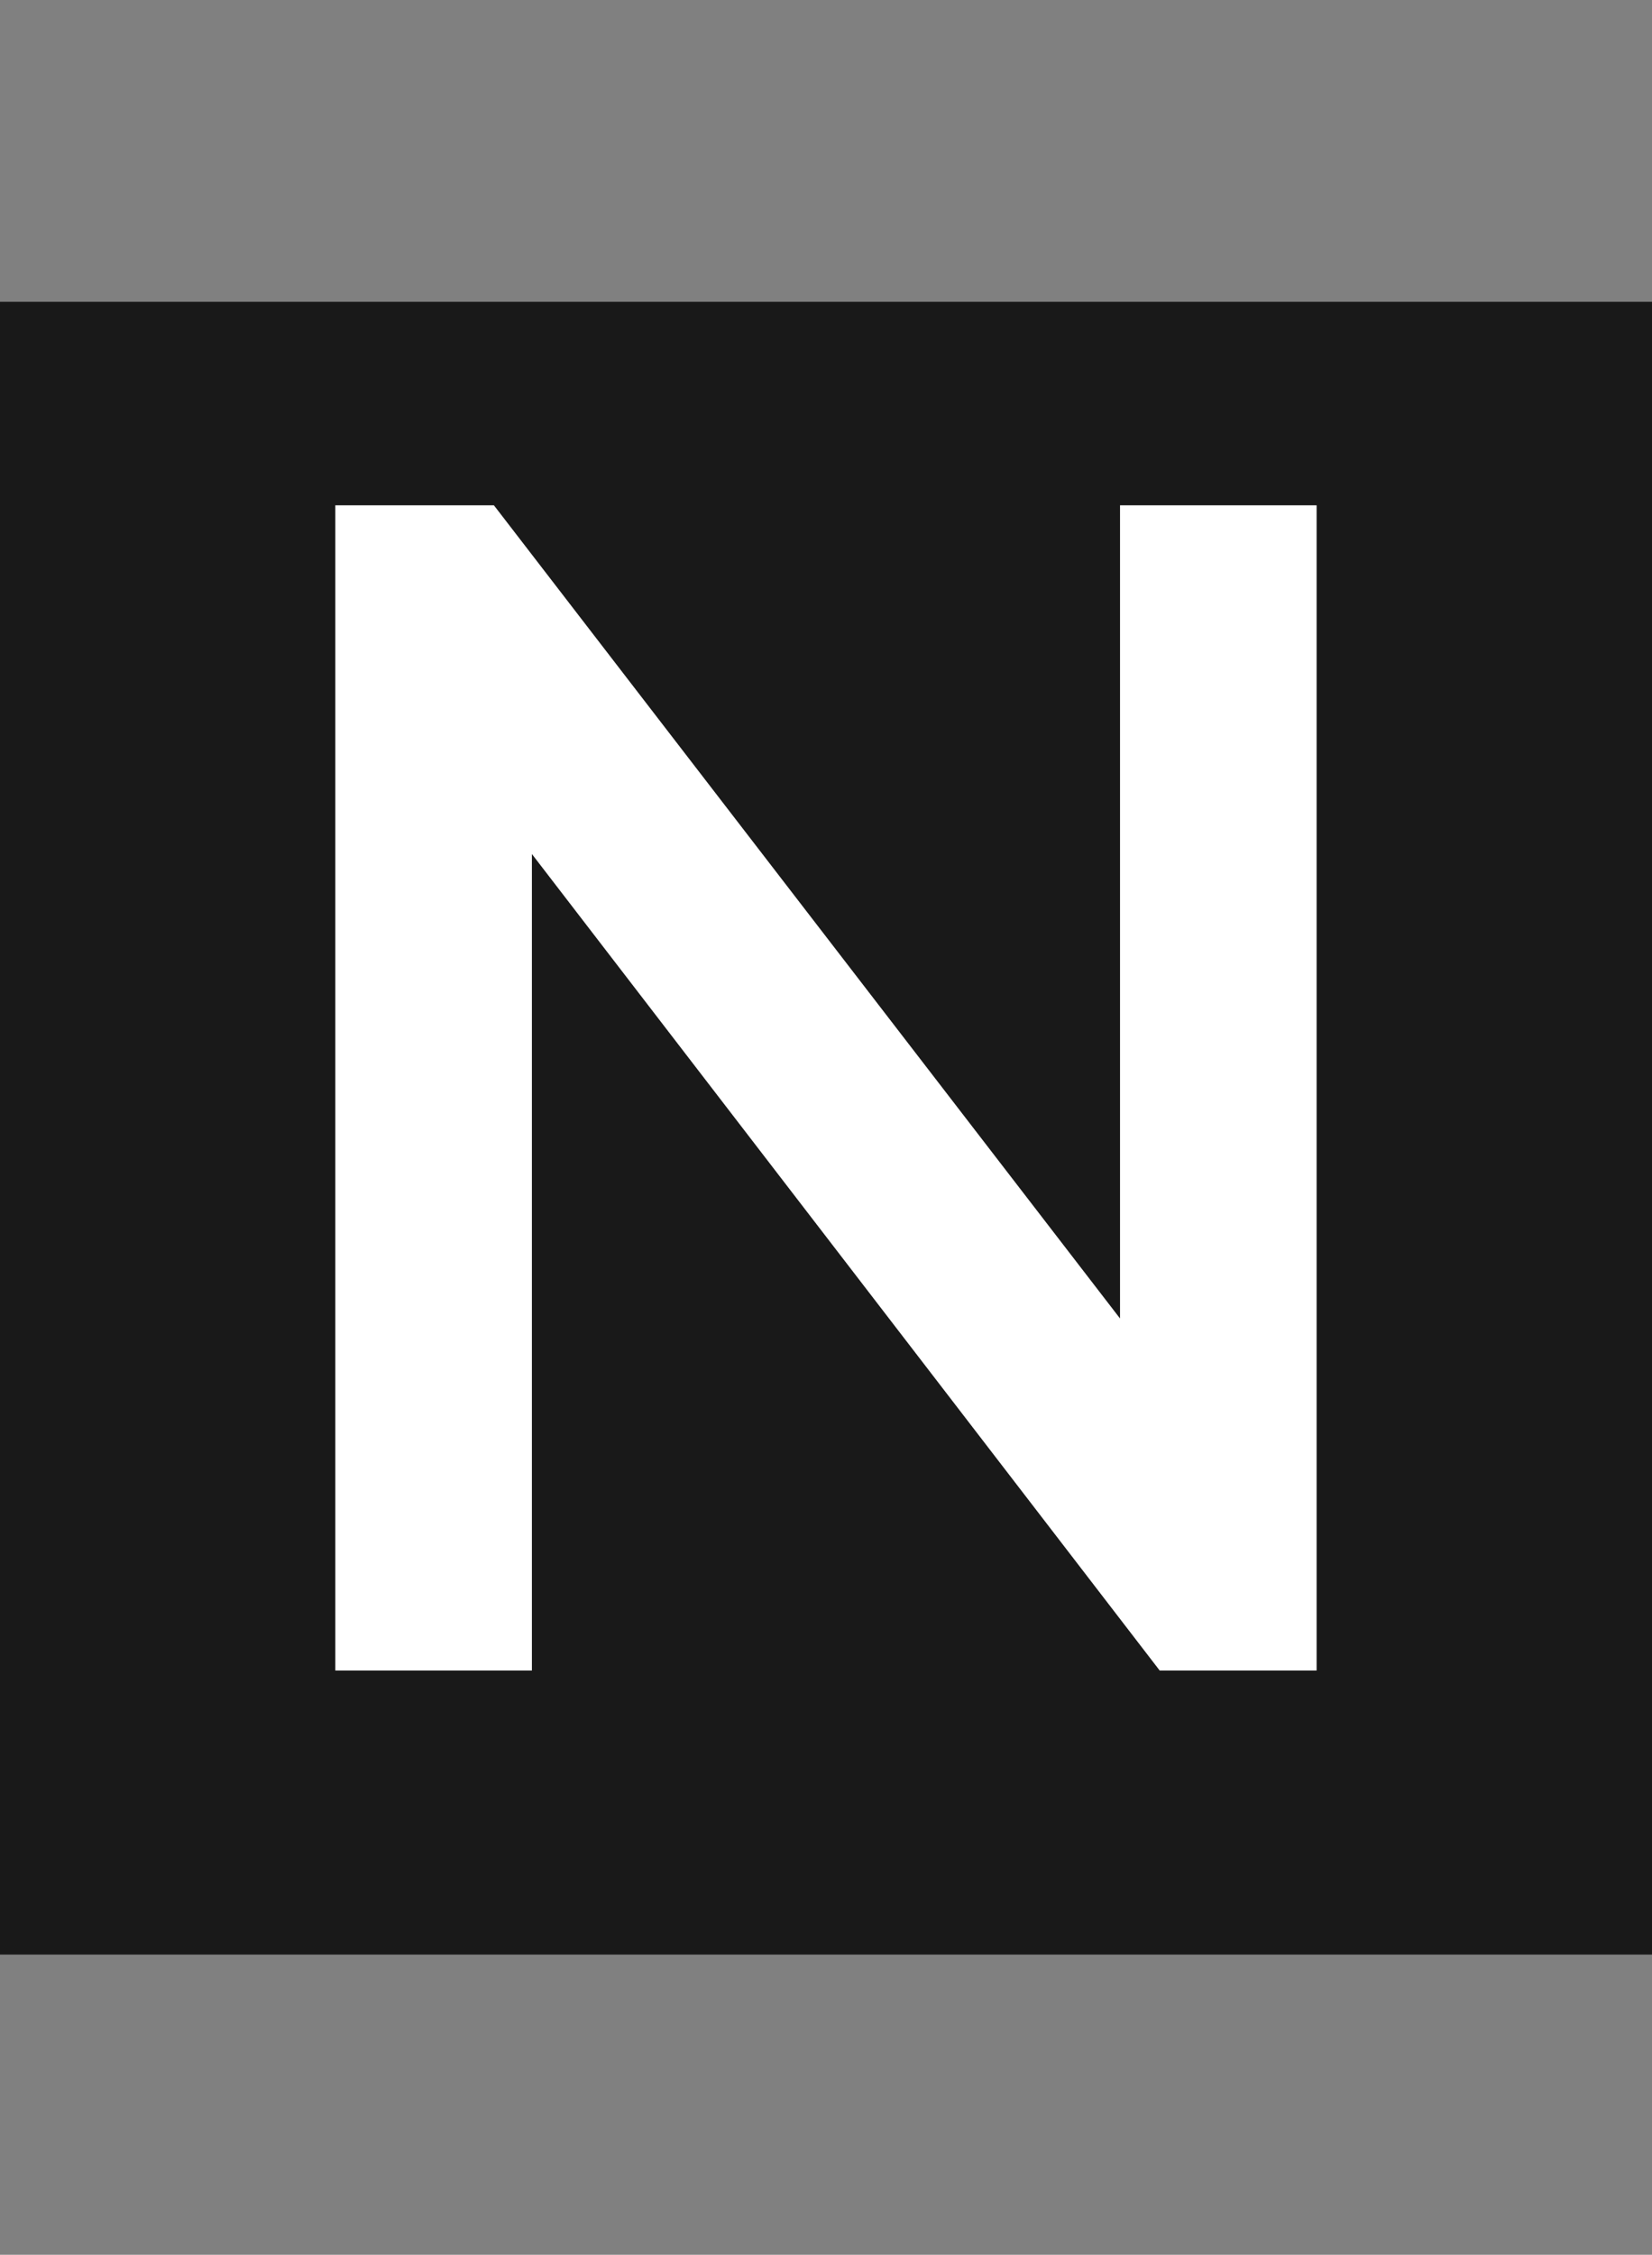
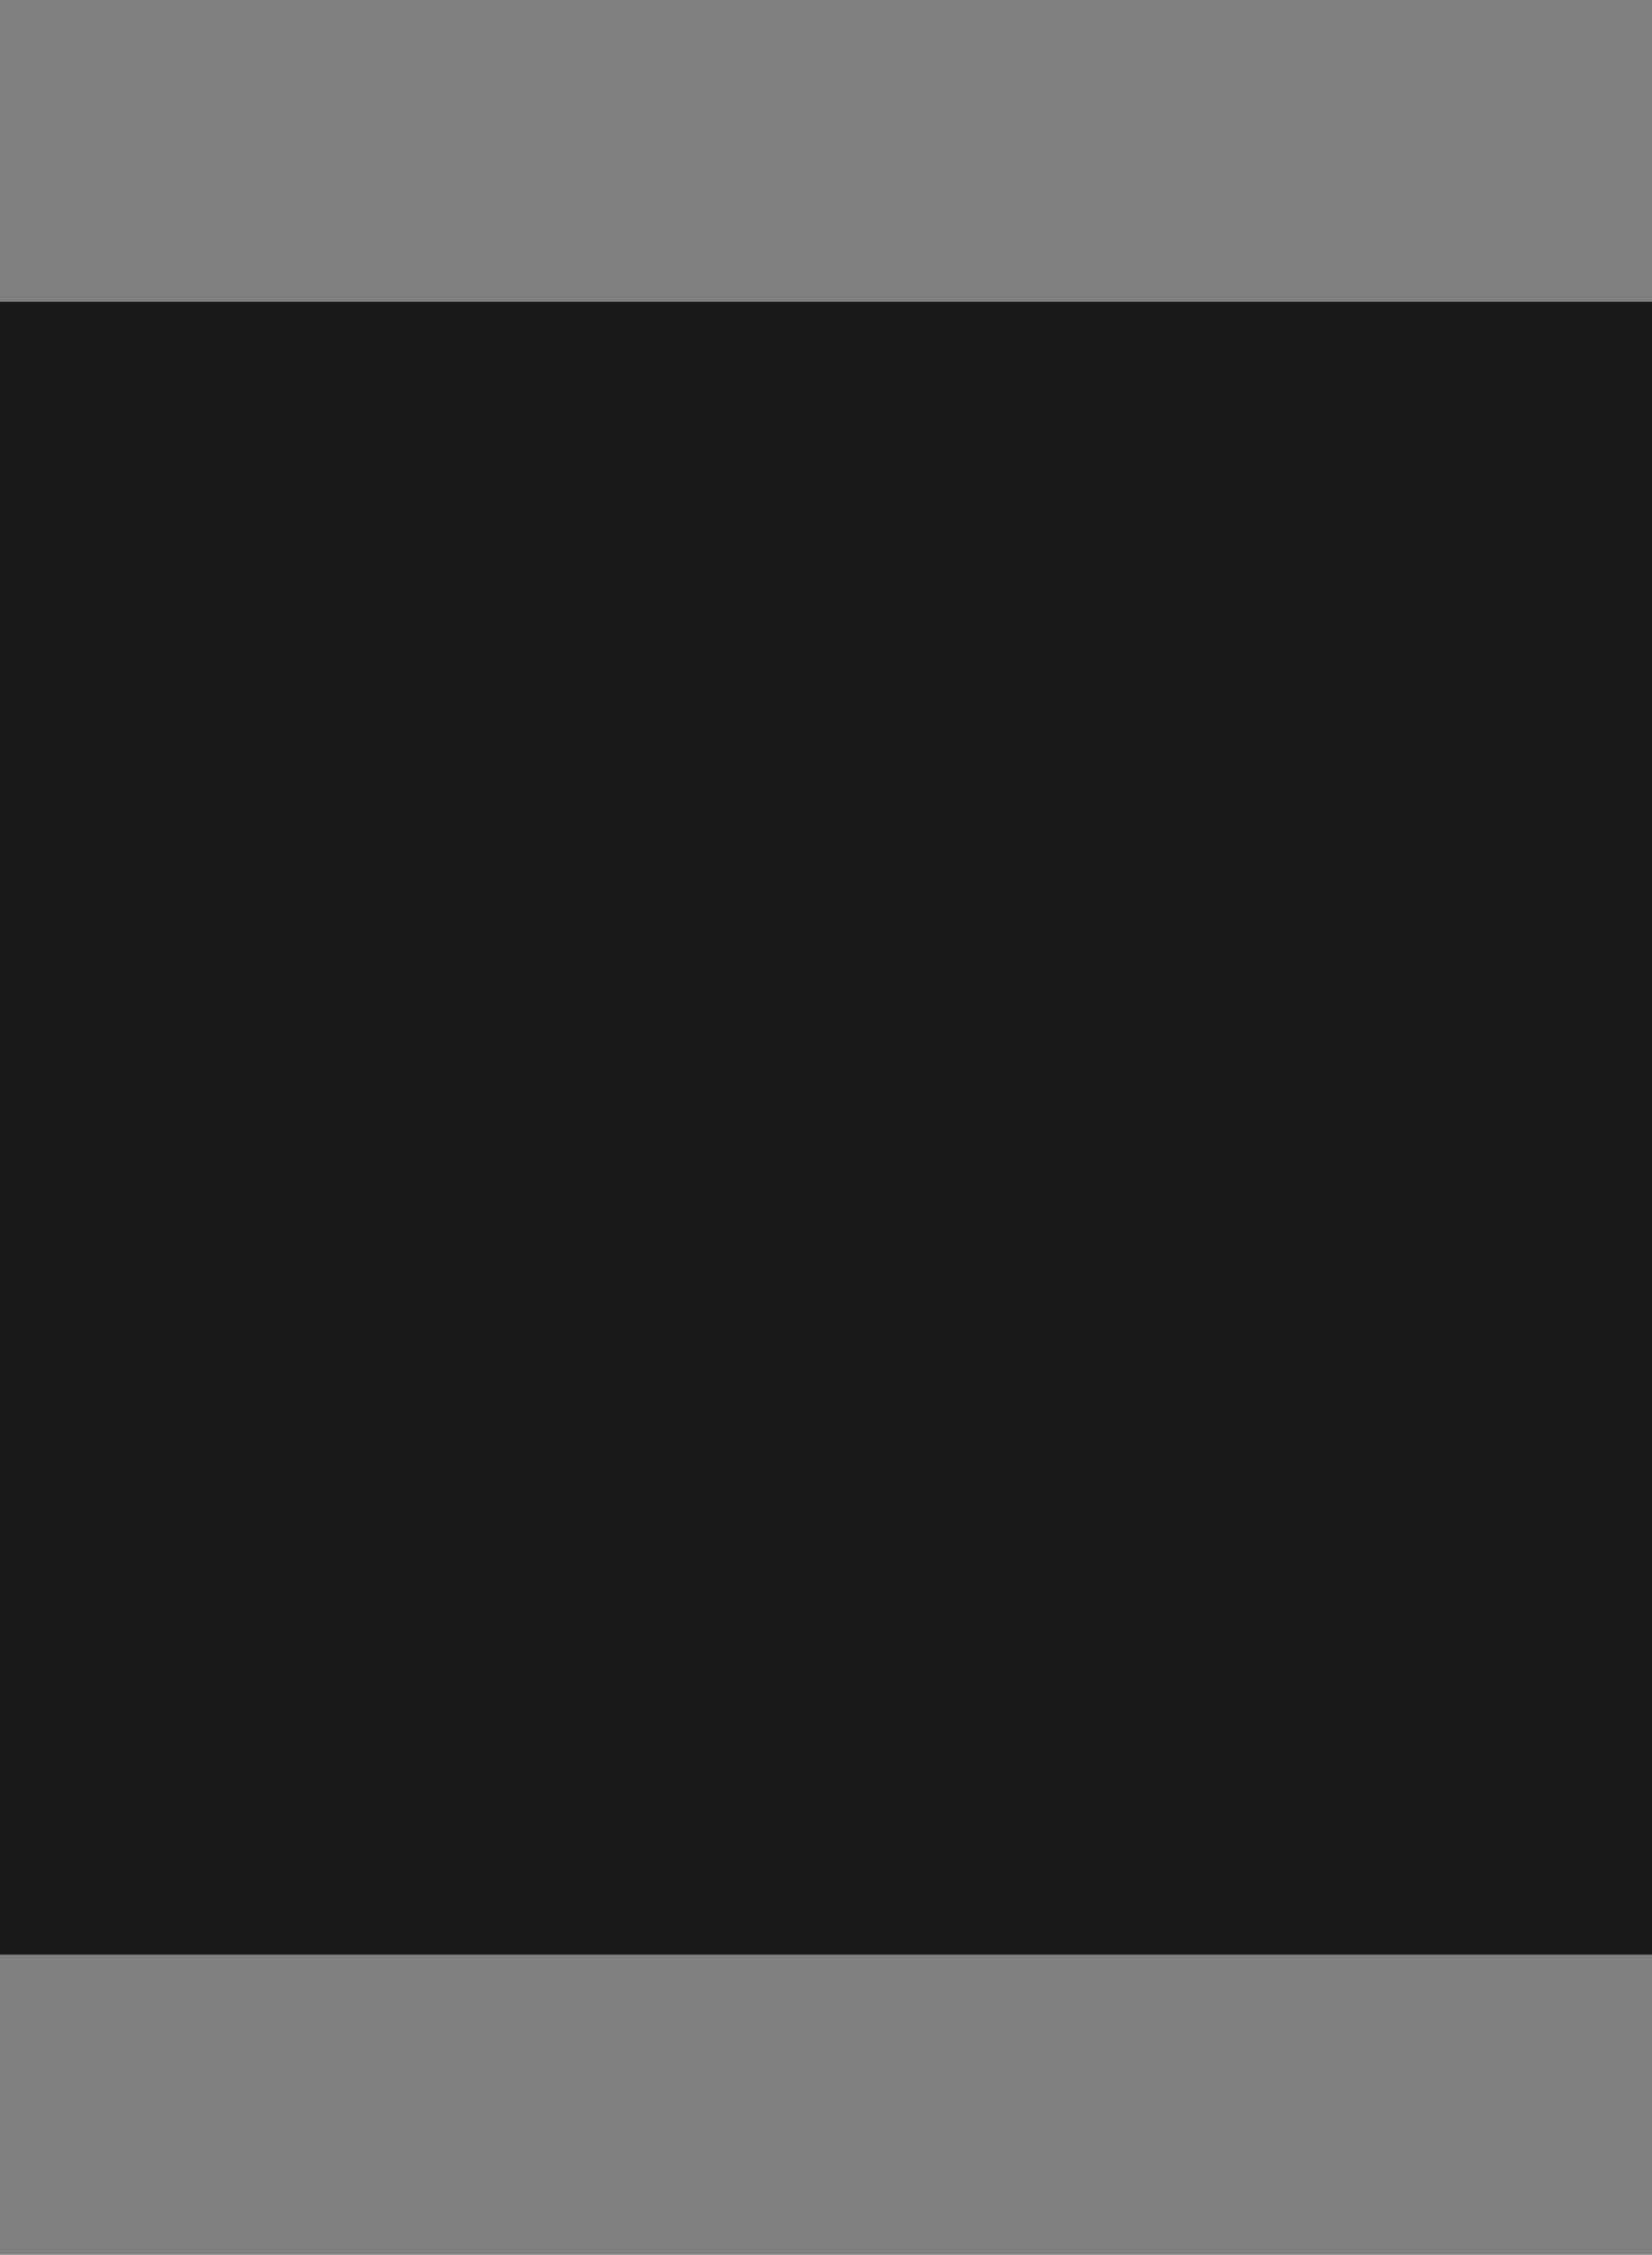
<svg xmlns="http://www.w3.org/2000/svg" width="1024" height="1397" viewBox="0 0 1024 1397" fill="none">
  <rect x="0" y="0" width="1024" height="1397" fill="#808080" stroke="none" />
  <rect y="187" width="1024" height="1024" fill="#191919" />
-   <path d="M207.848 1035V313.08H306.152L694.248 816.888V313.08H816.104V1035H718.824L329.704 529.144V1035H207.848Z" fill="white" />
</svg>